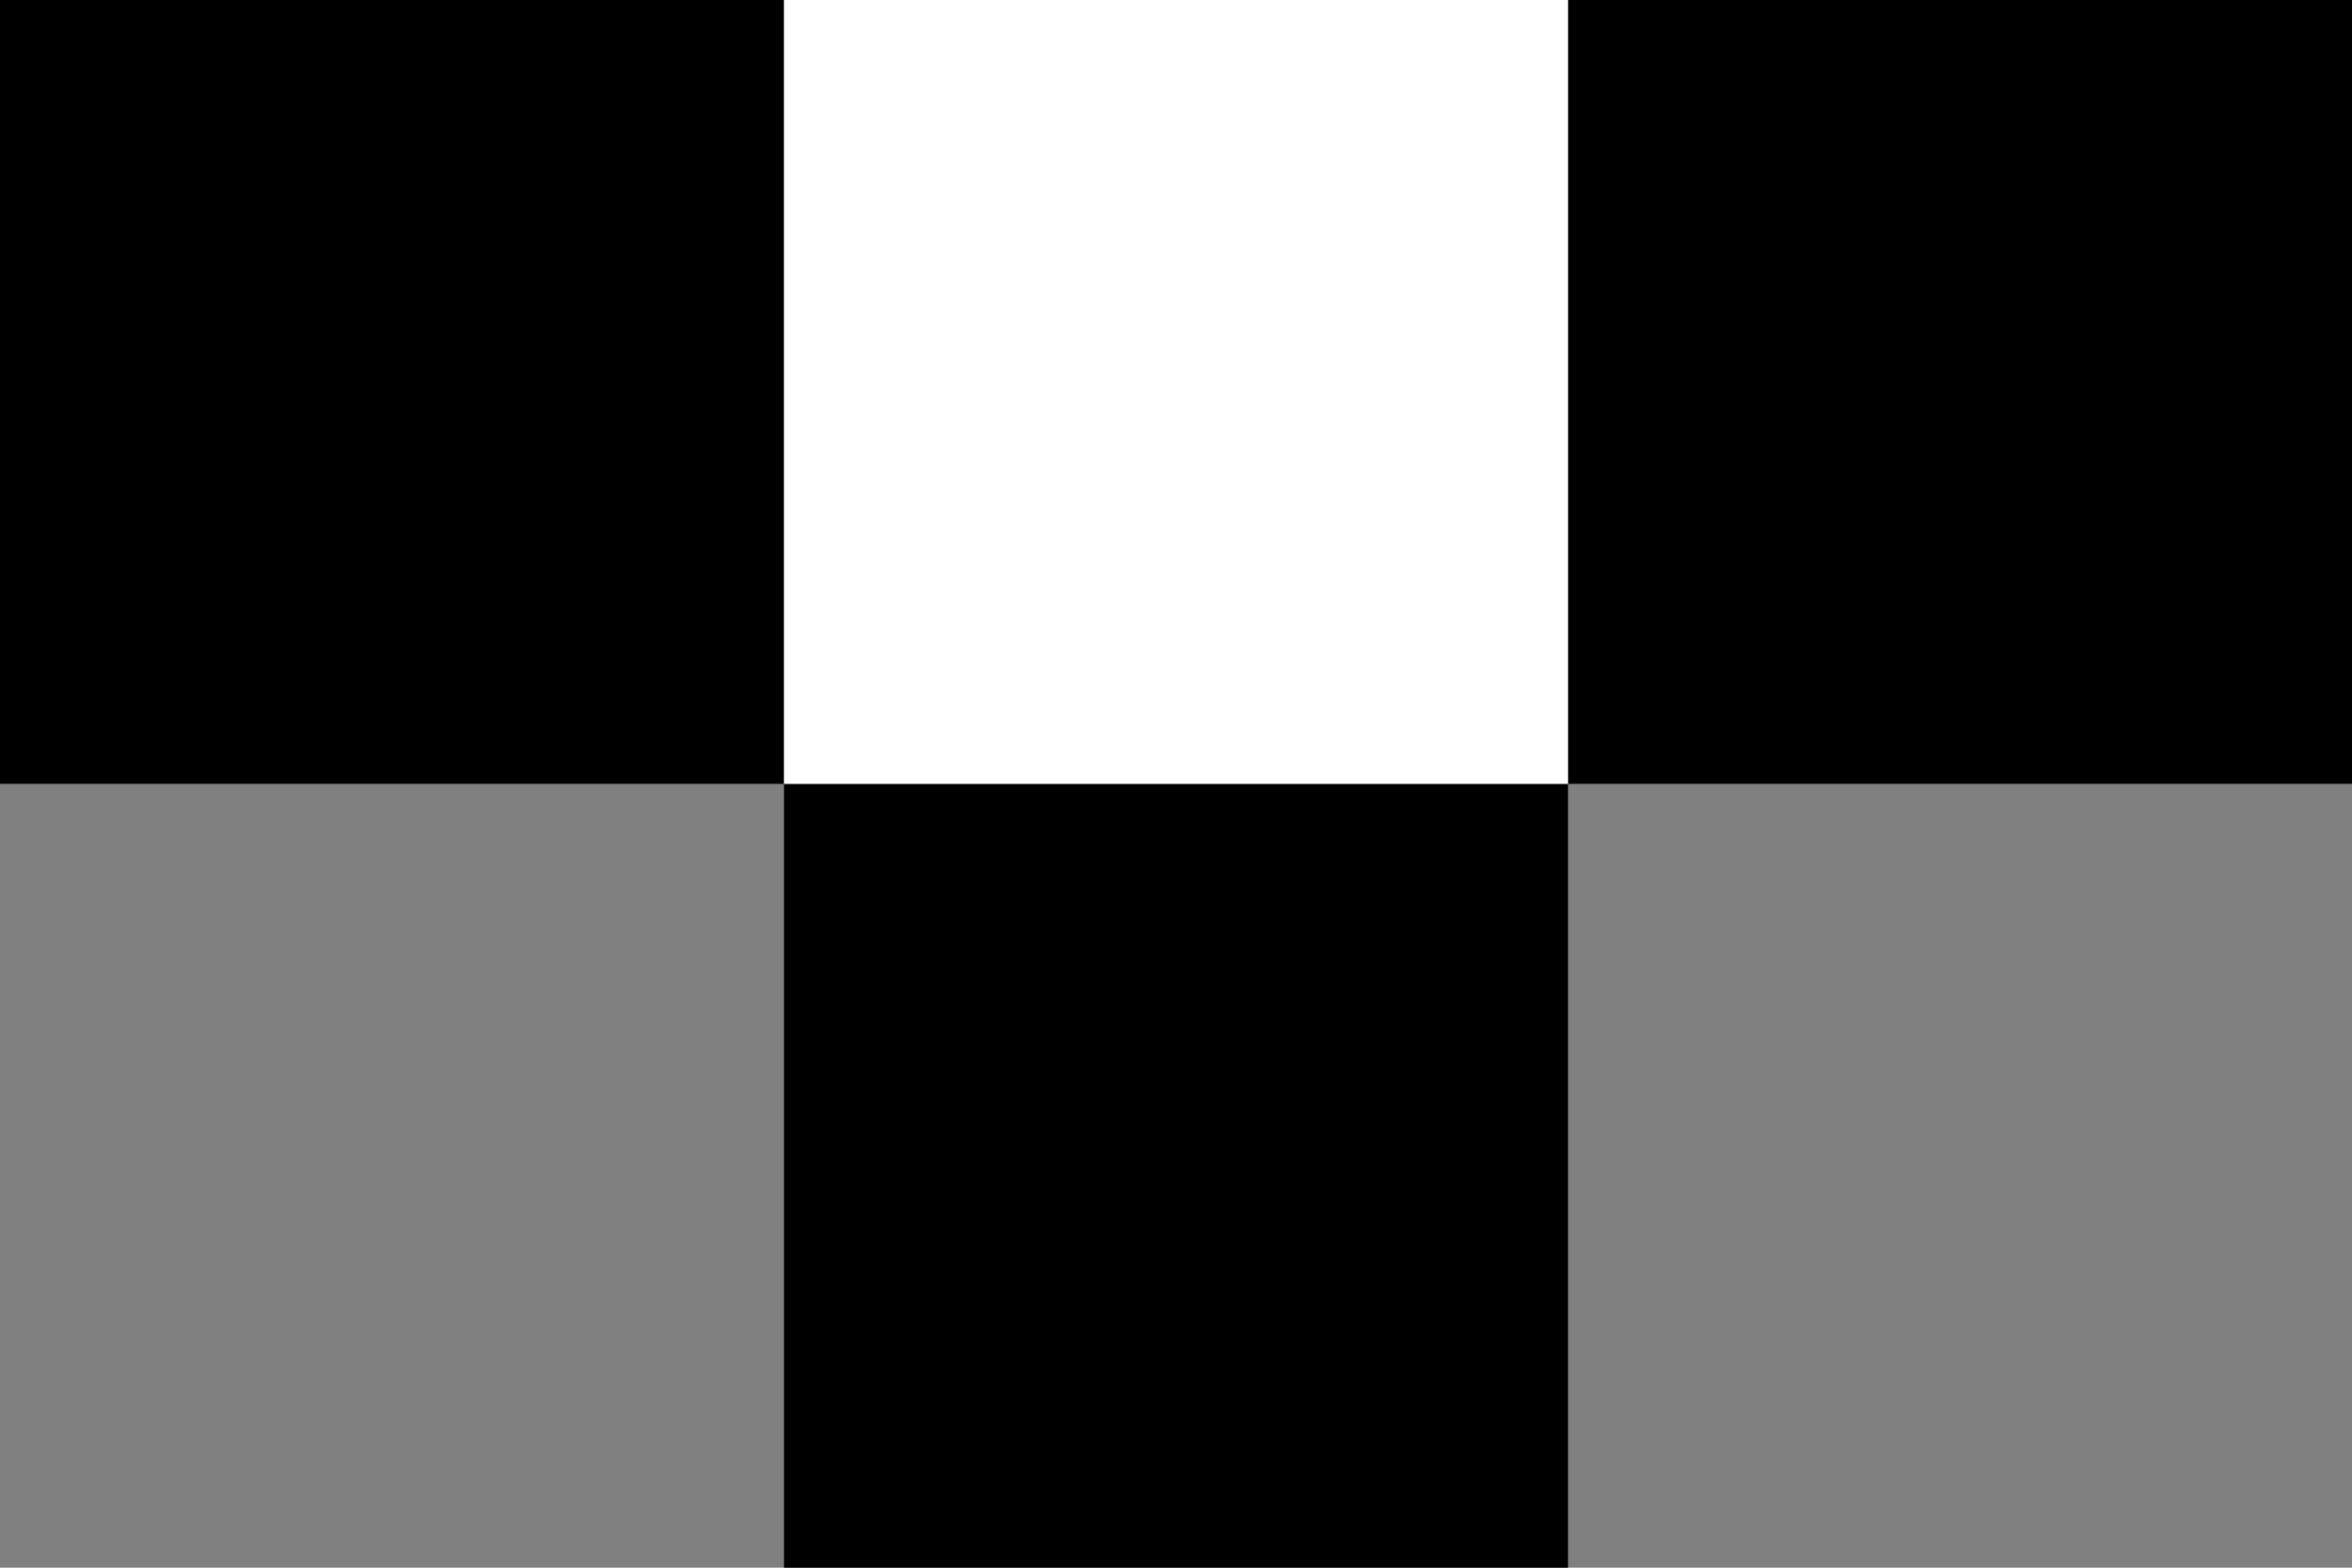
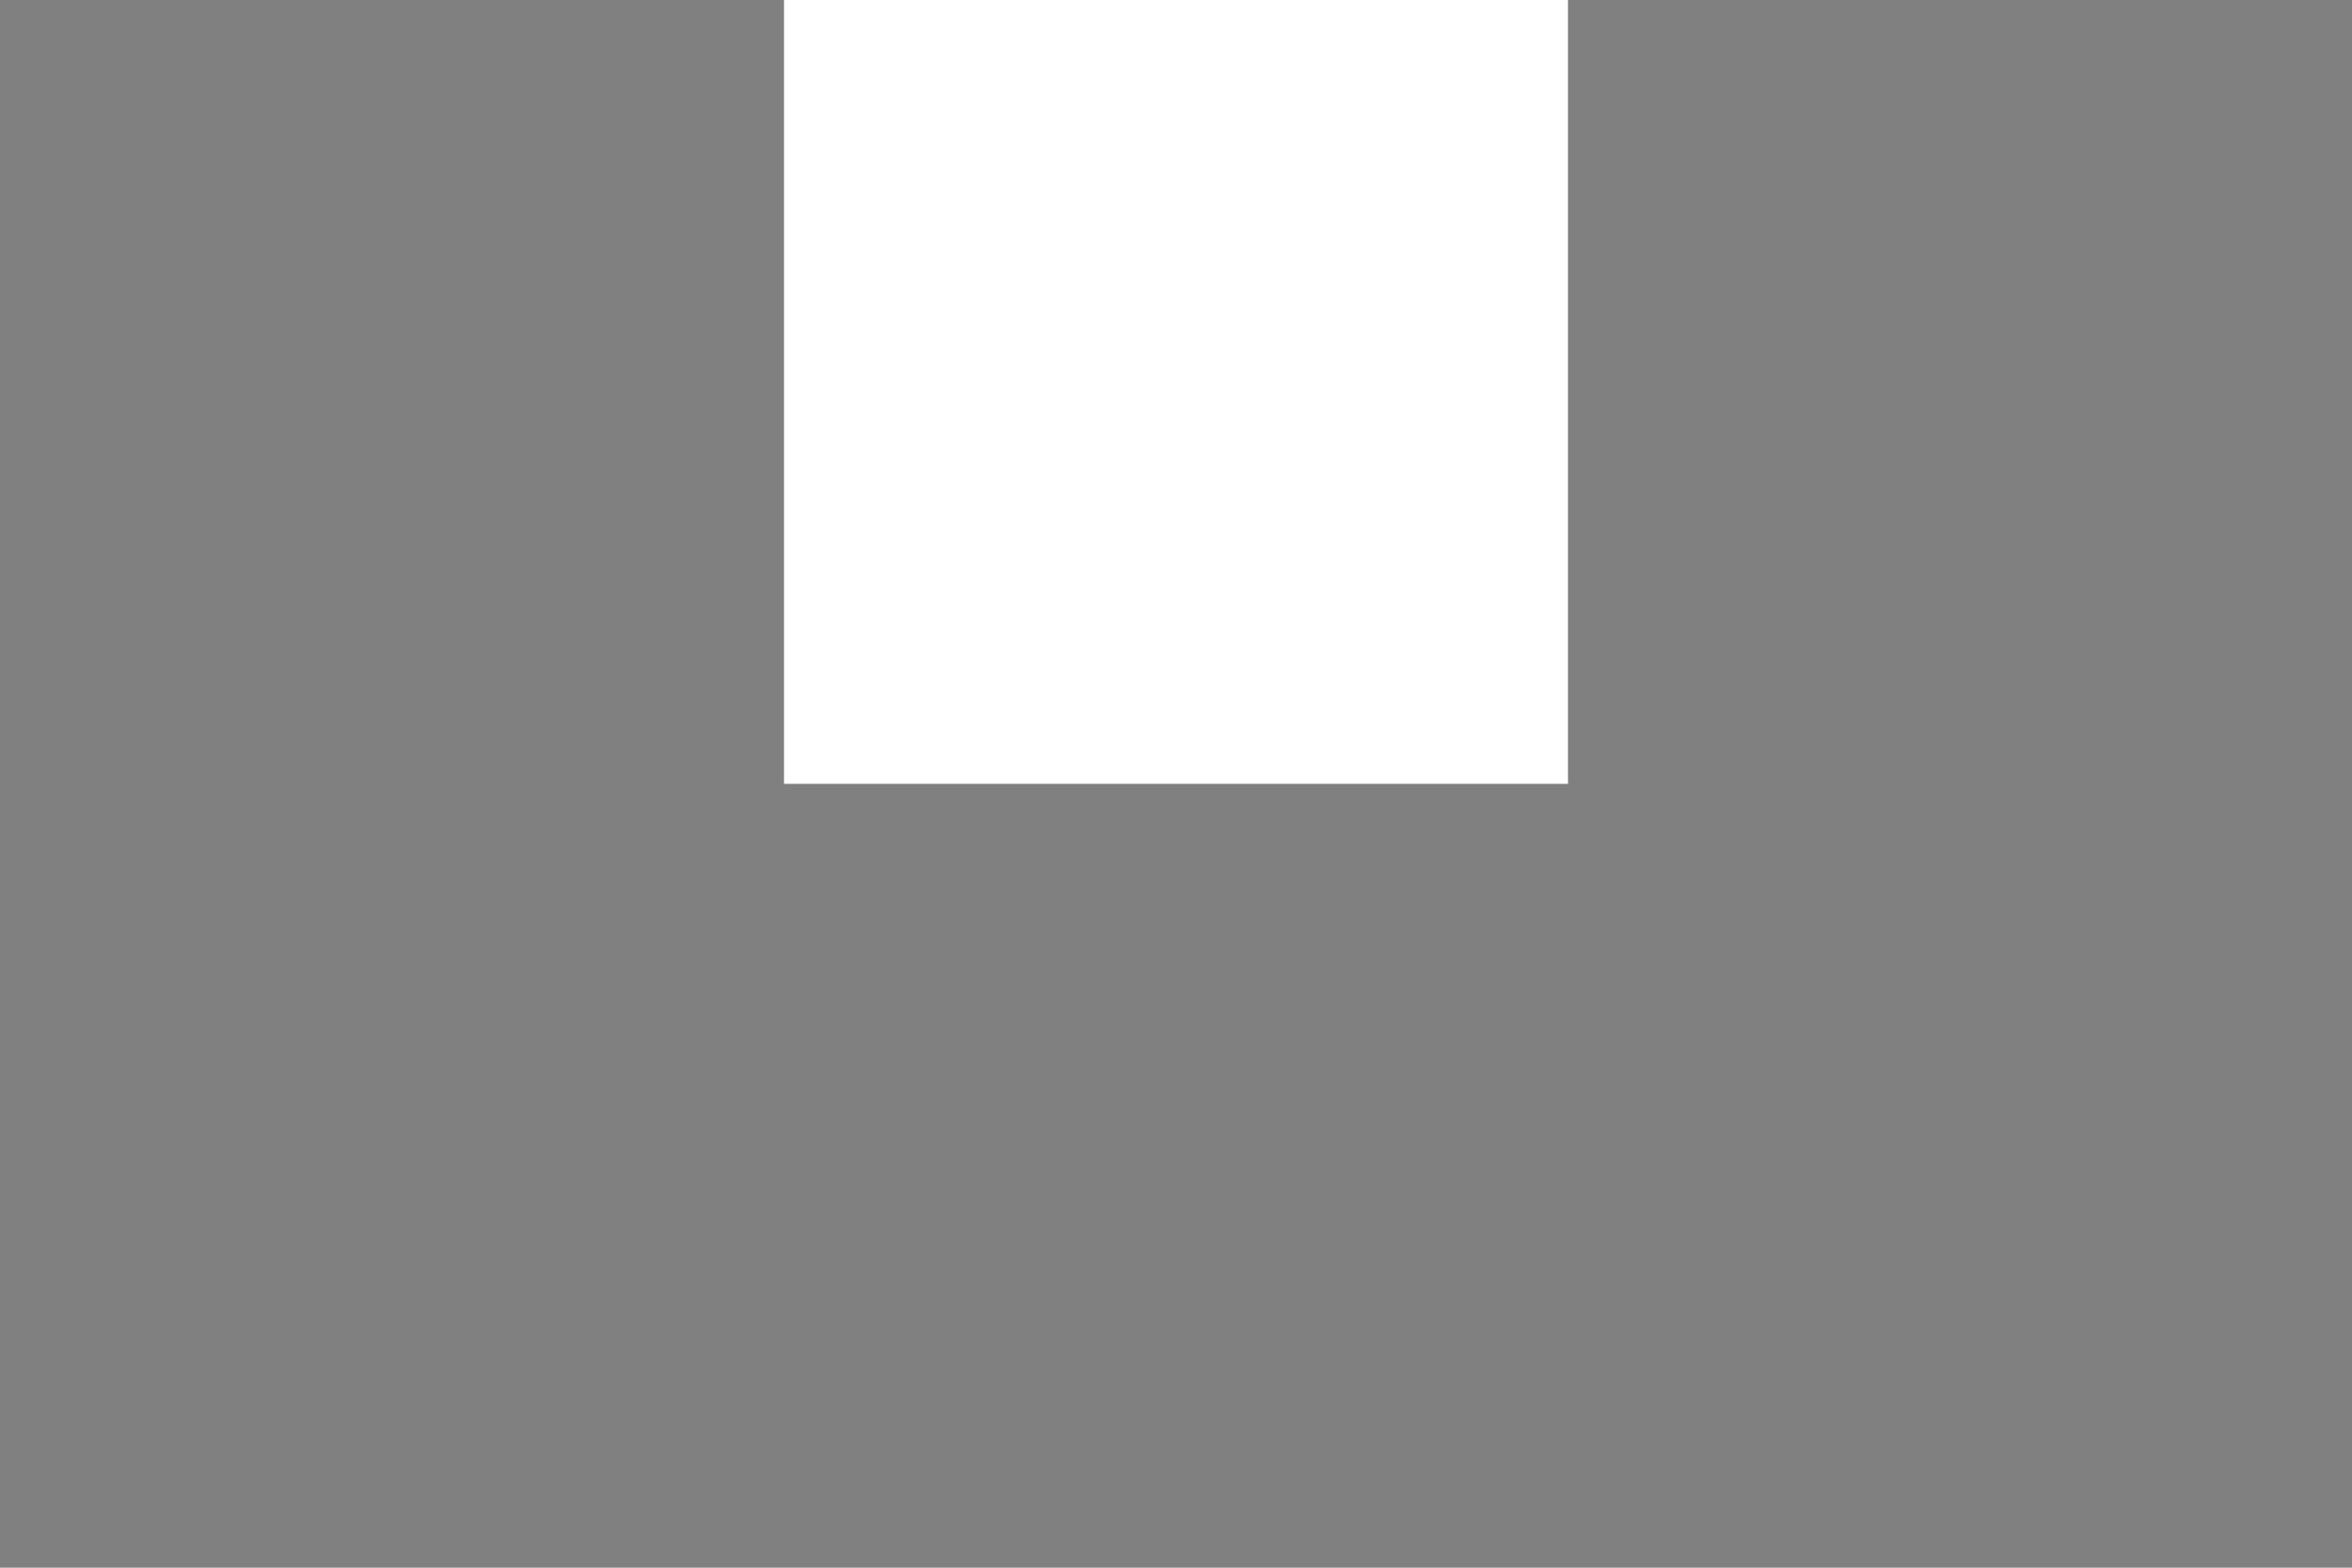
<svg xmlns="http://www.w3.org/2000/svg" width="72" height="48" viewBox="0 0 72 48">
  <rect x="0" y="0" width="72" height="48" fill="#808080" stroke="none" />
  <g>
-     <path d="M0 0h24v24H0zm48 0h24v24H48zM24 24h24v24H24z" />
    <path fill="#fff" d="M24 0h24v24H24z" />
  </g>
</svg>